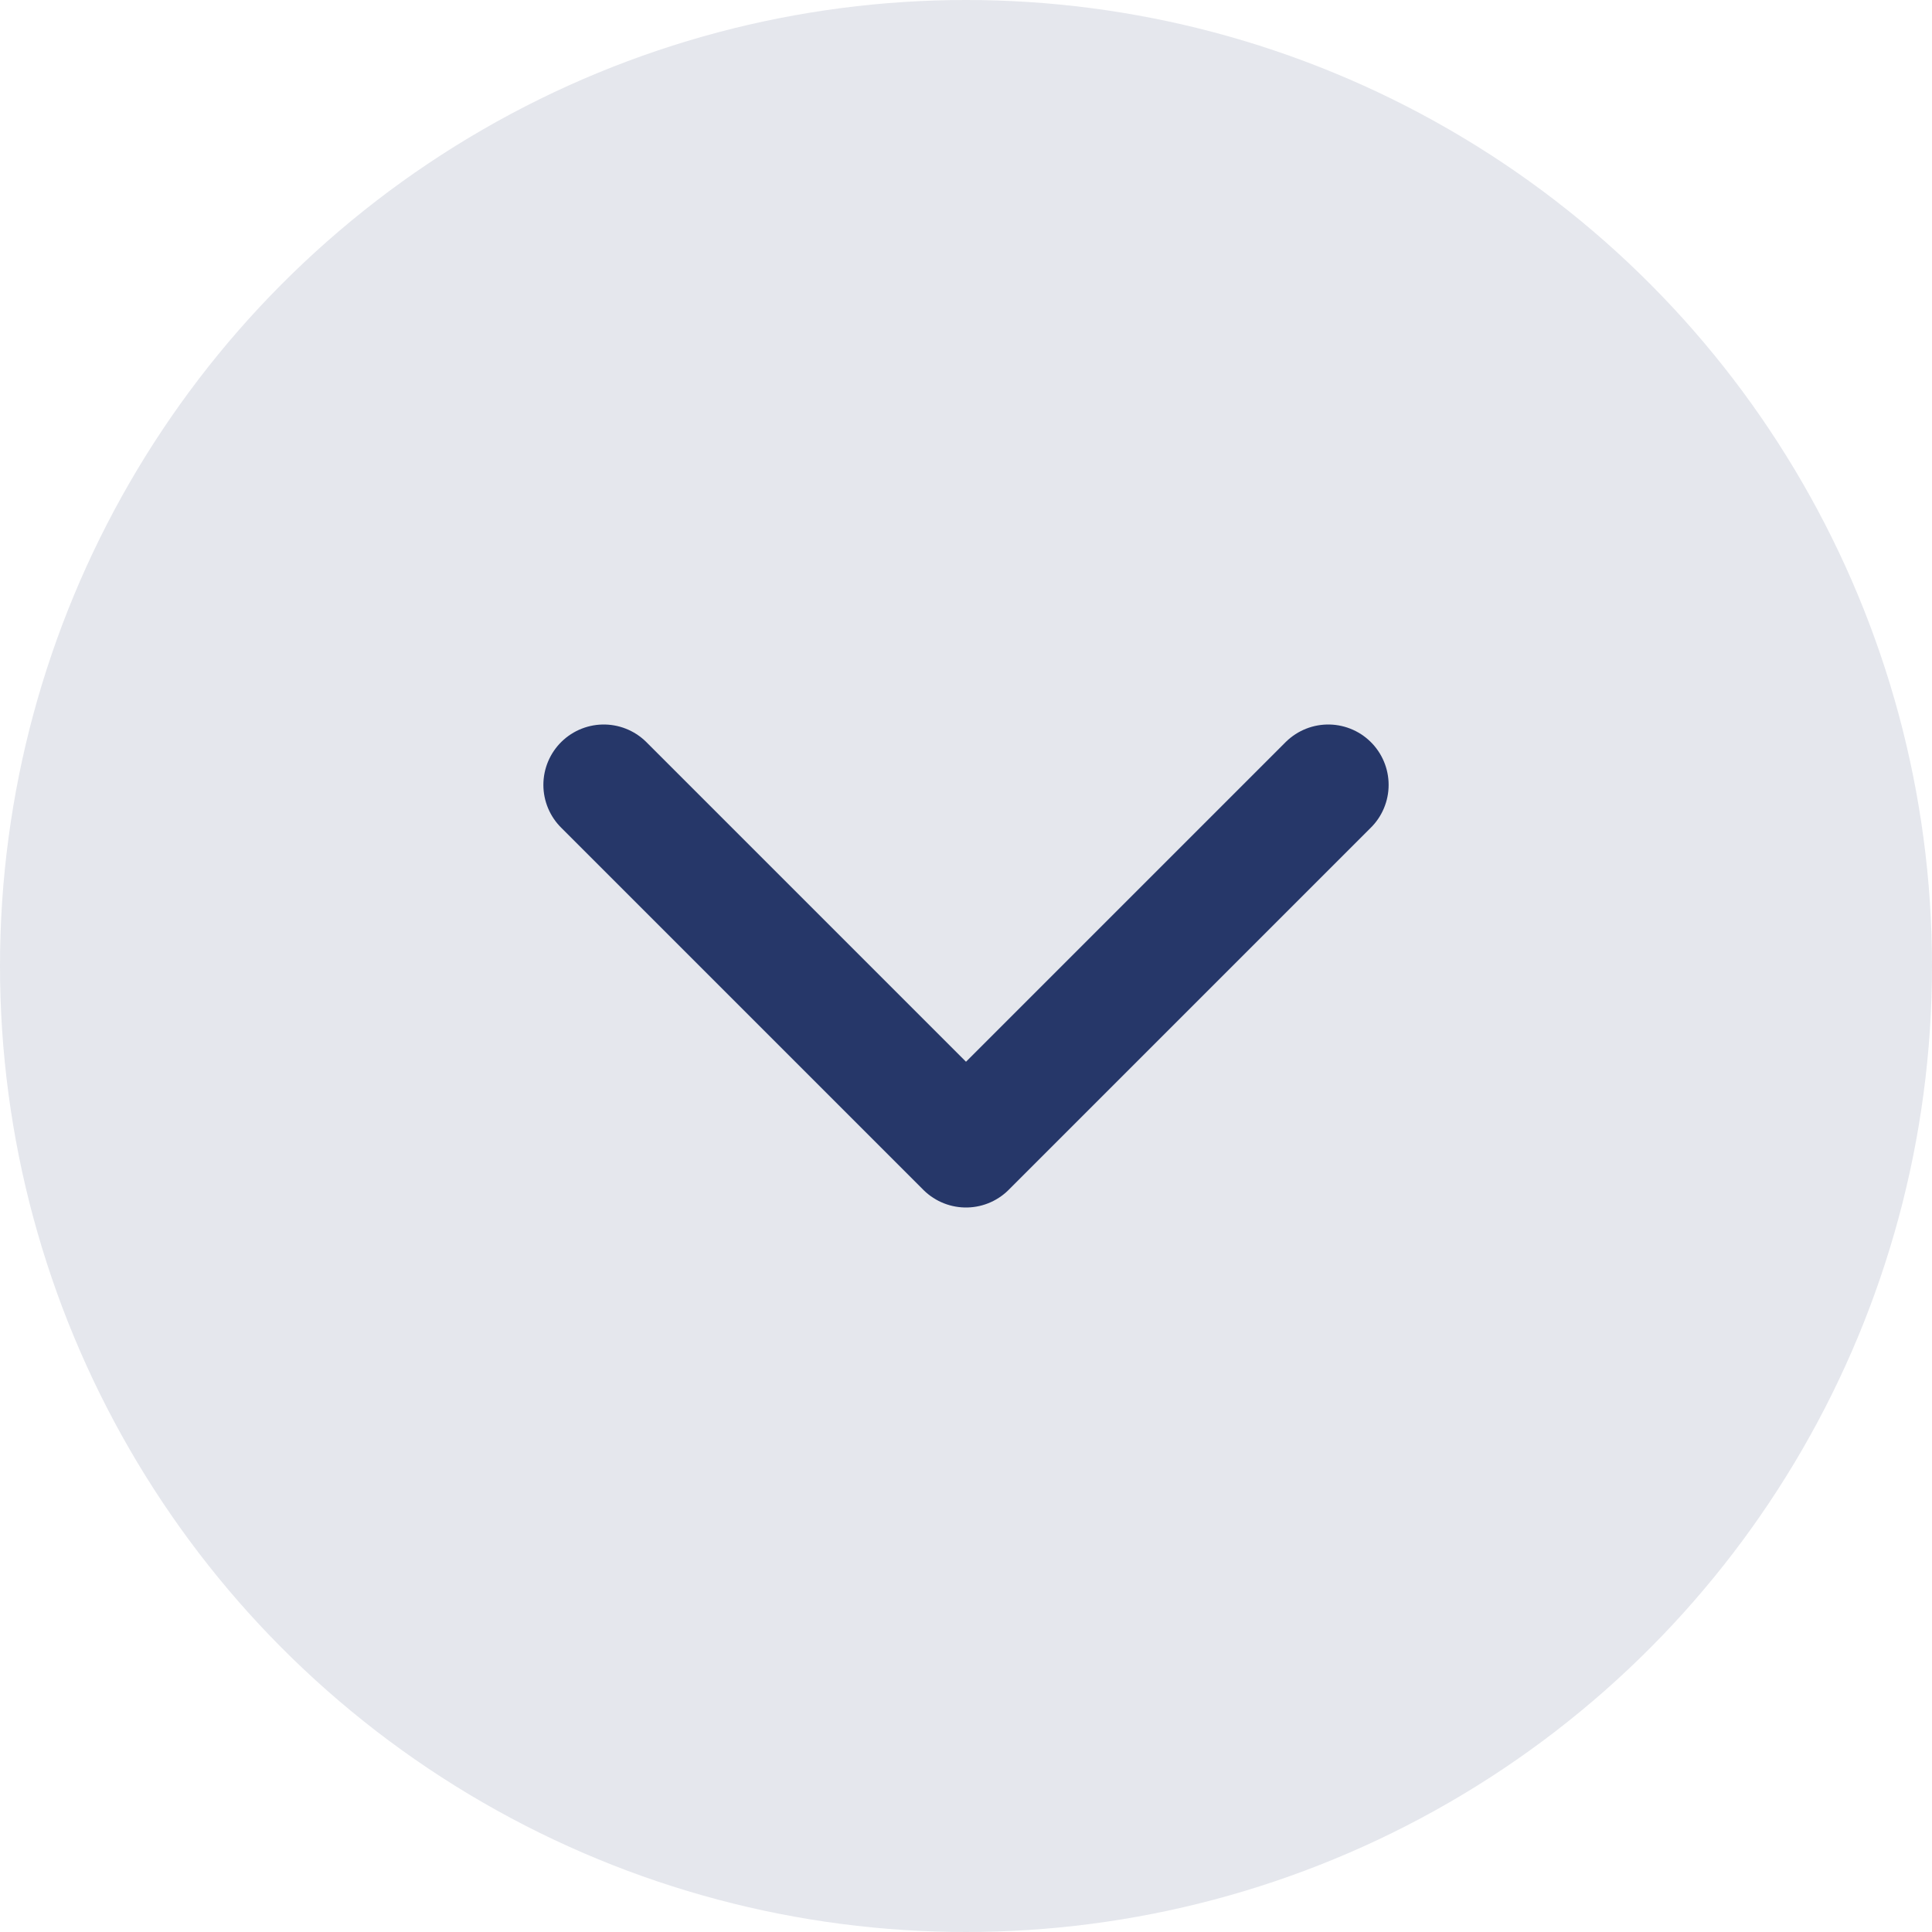
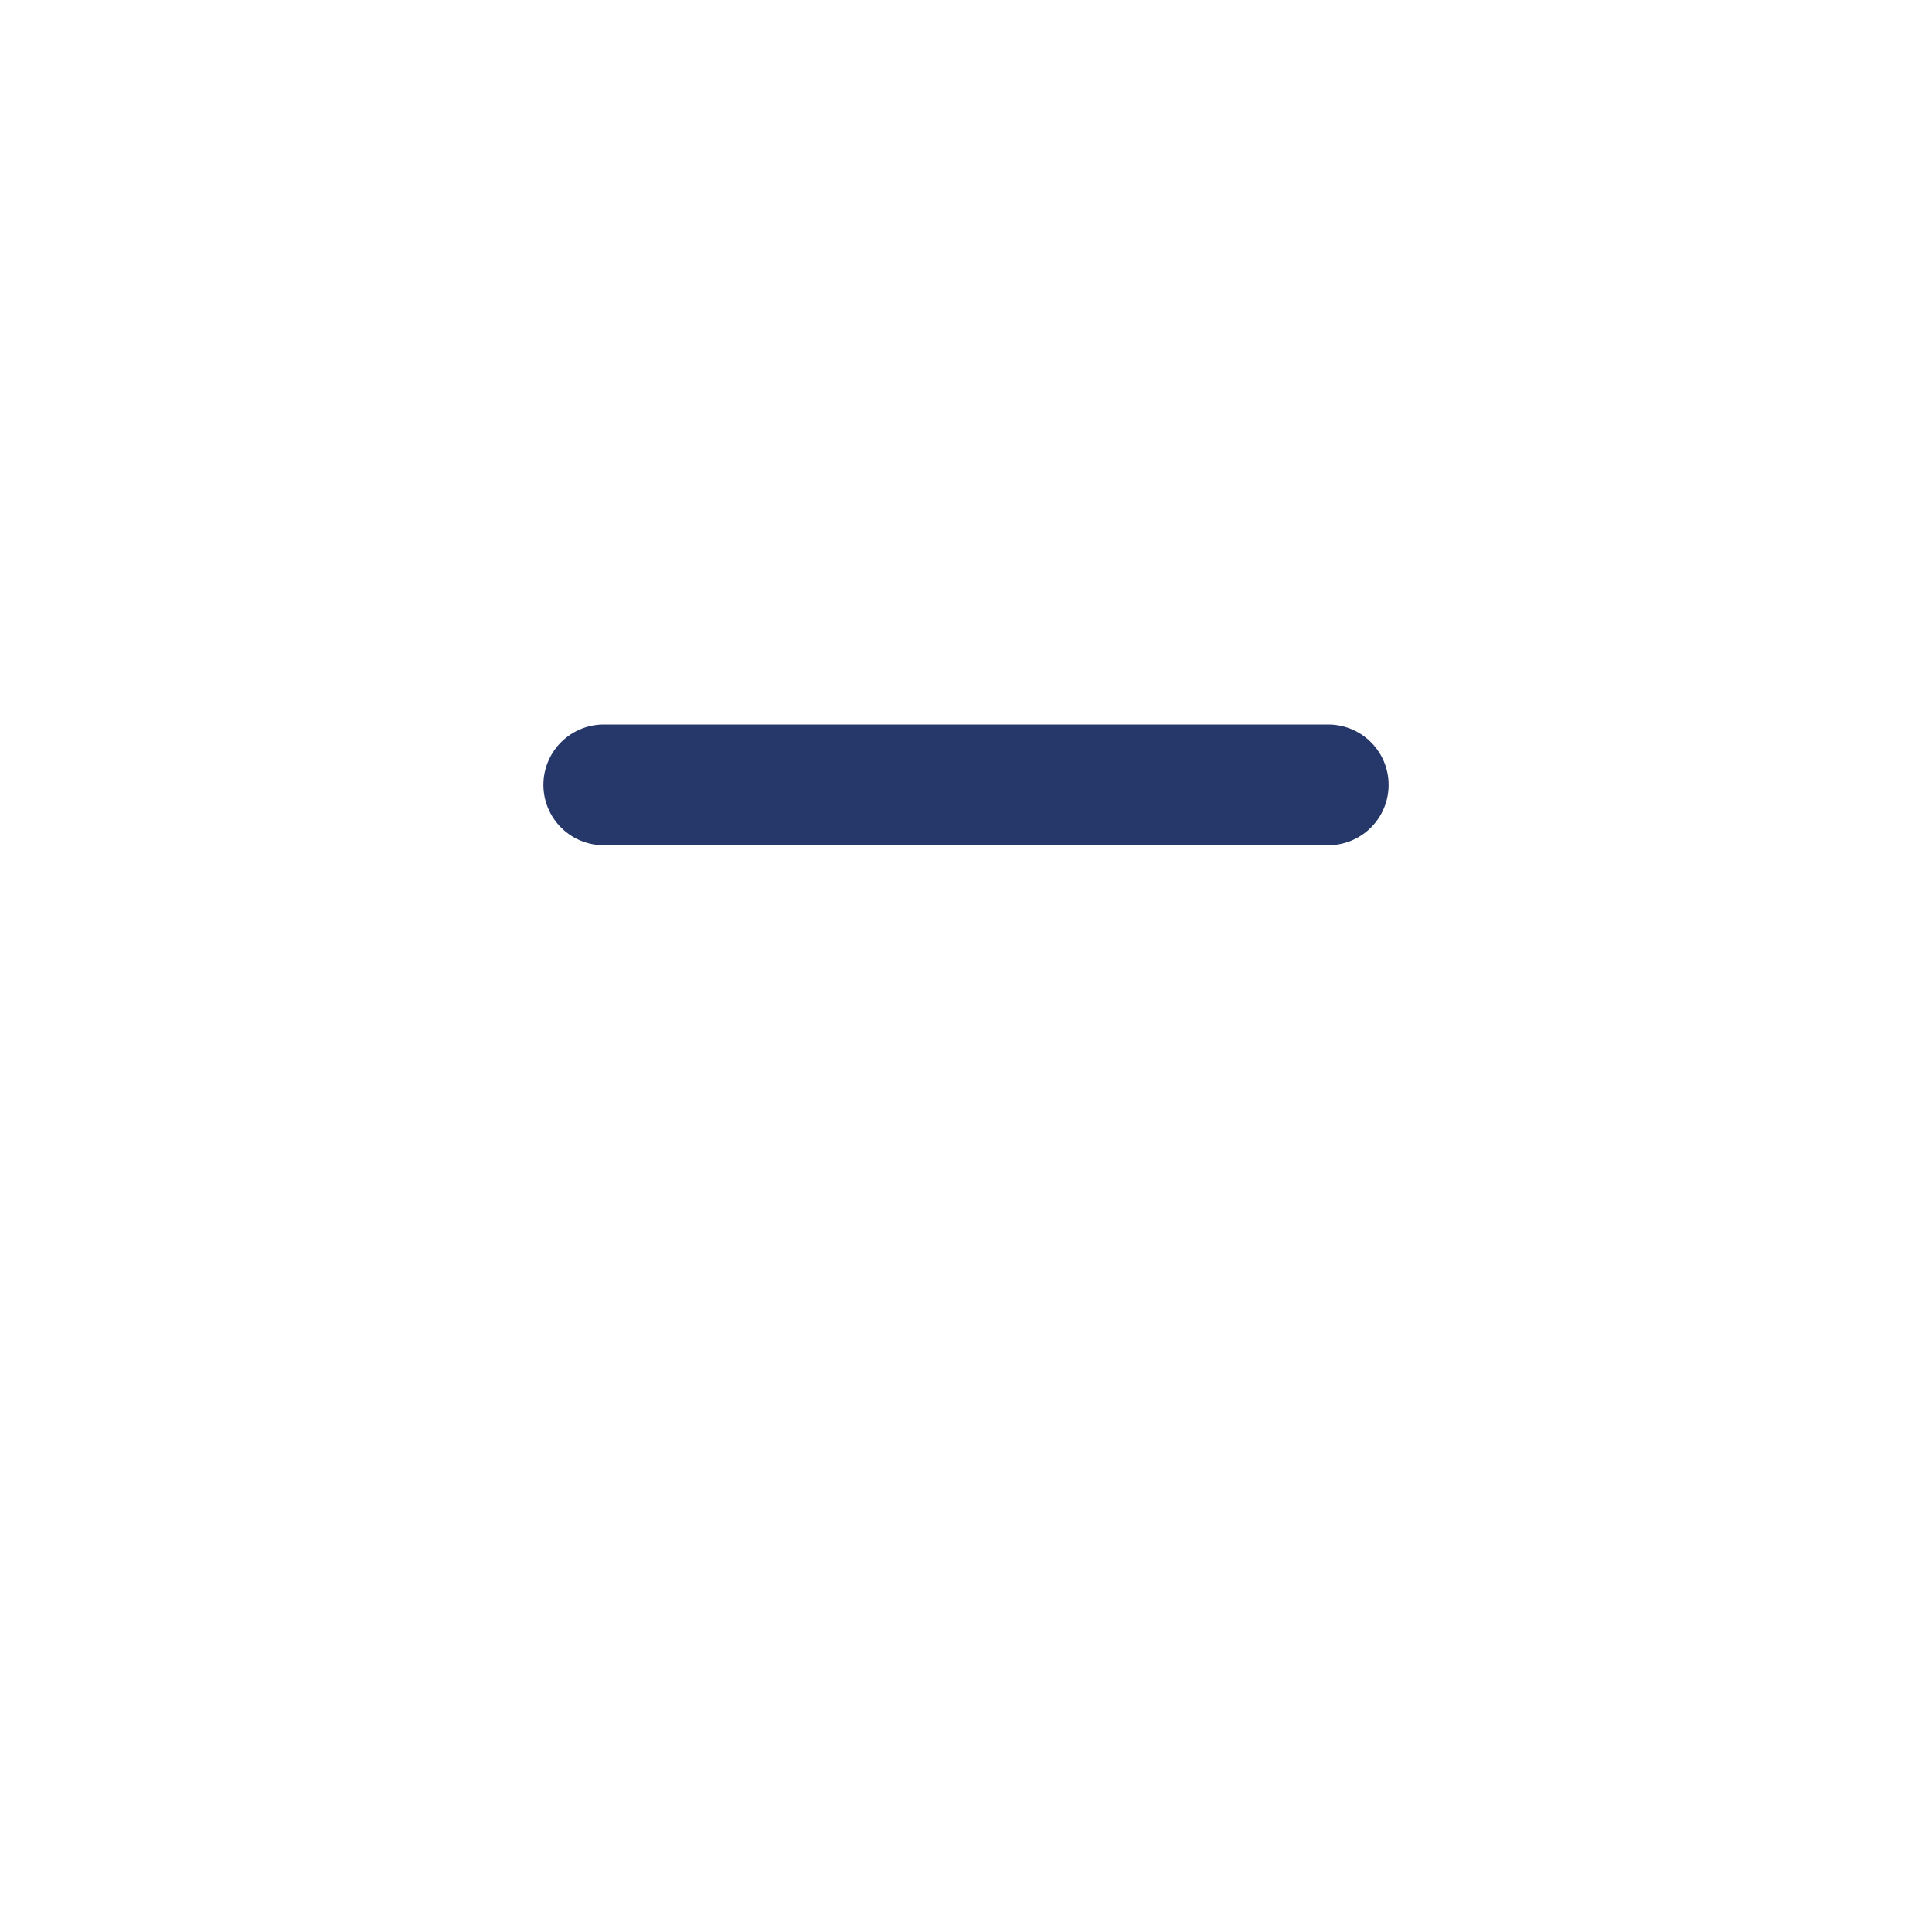
<svg xmlns="http://www.w3.org/2000/svg" width="32" height="32" viewBox="0 0 32 32" fill="none">
-   <circle cx="16" cy="16" r="16" fill="#263769" fill-opacity="0.12" />
-   <path d="M10 13L16 19L22 13" stroke="#263769" stroke-width="2" stroke-linecap="round" stroke-linejoin="round" />
+   <path d="M10 13L22 13" stroke="#263769" stroke-width="2" stroke-linecap="round" stroke-linejoin="round" />
</svg>